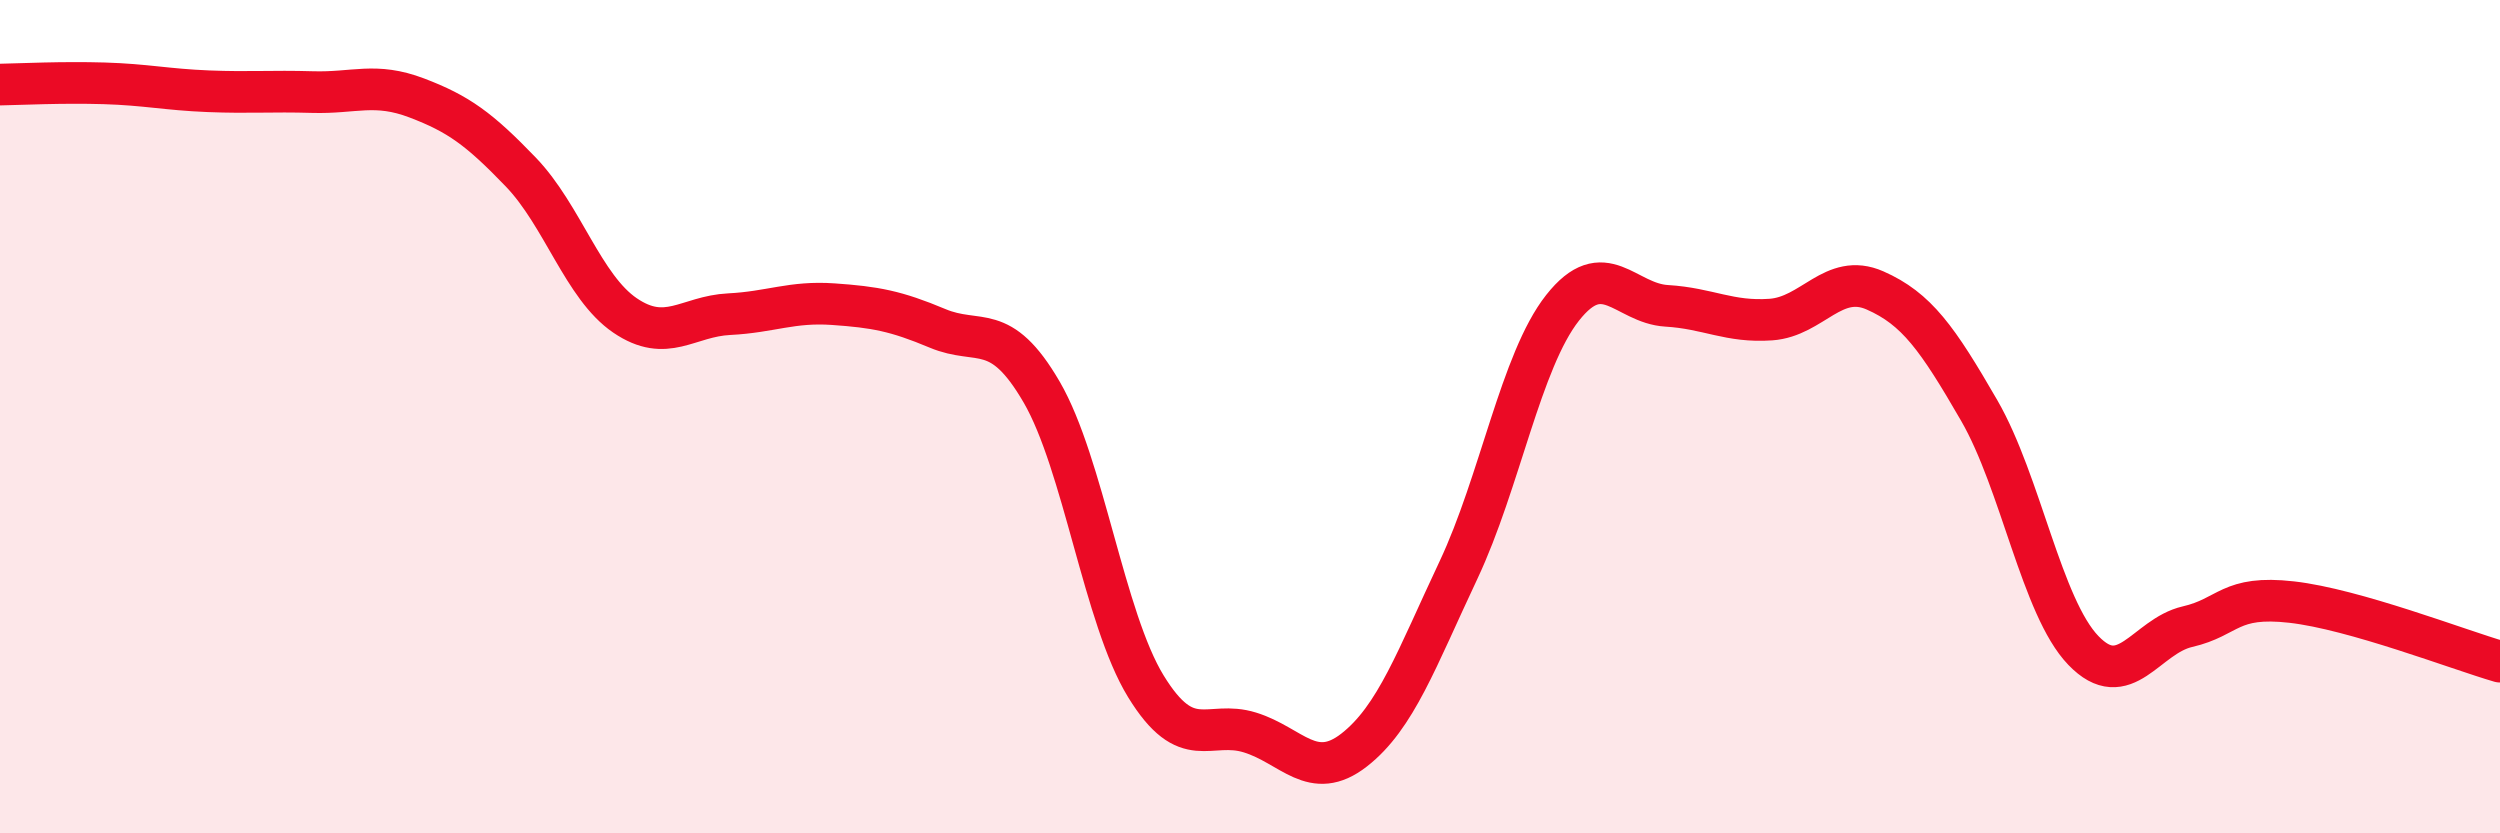
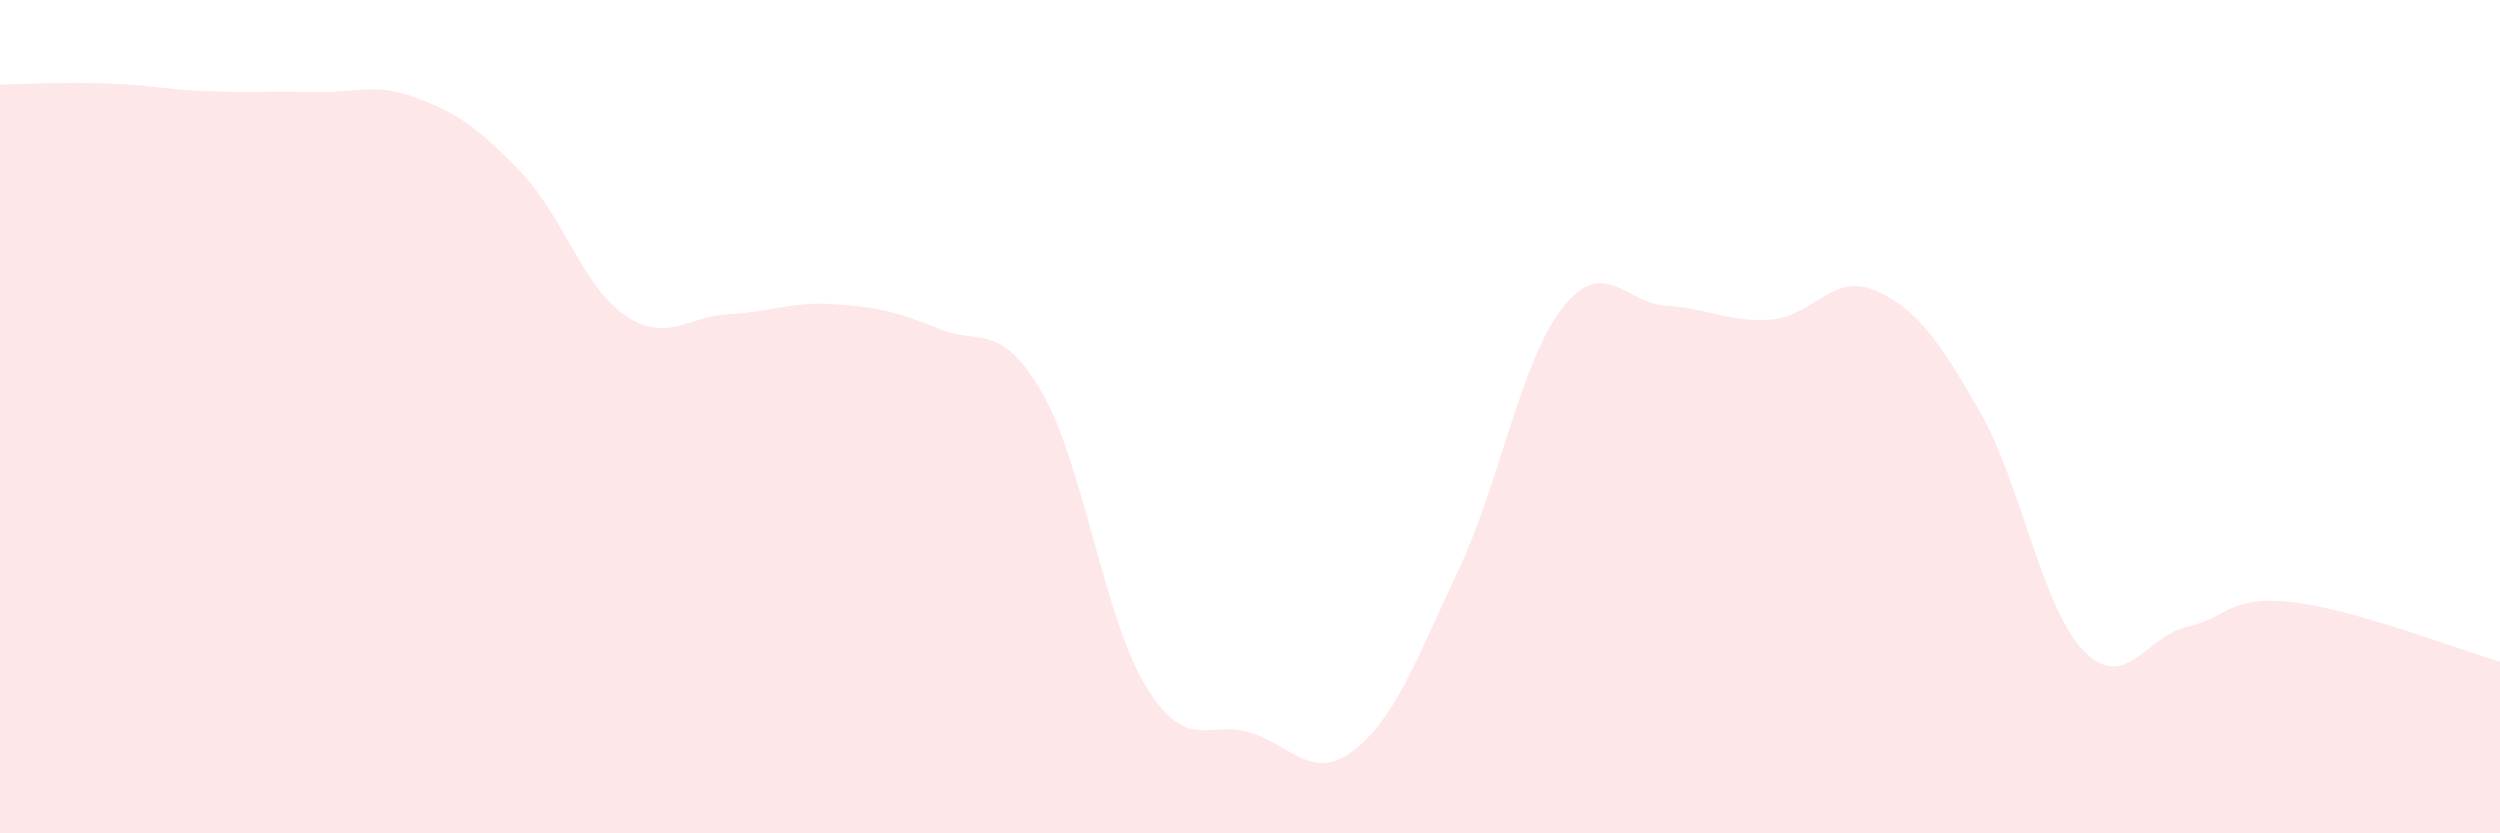
<svg xmlns="http://www.w3.org/2000/svg" width="60" height="20" viewBox="0 0 60 20">
  <path d="M 0,2.03 C 0.5,2.02 1.5,1.97 2.5,2 C 3.5,2.03 4,2.15 5,2.19 C 6,2.23 6.5,2.18 7.5,2.21 C 8.5,2.24 9,1.97 10,2.35 C 11,2.73 11.5,3.09 12.5,4.13 C 13.5,5.17 14,6.89 15,7.57 C 16,8.25 16.5,7.59 17.5,7.54 C 18.5,7.49 19,7.23 20,7.3 C 21,7.37 21.5,7.46 22.5,7.88 C 23.5,8.3 24,7.69 25,9.41 C 26,11.13 26.5,14.84 27.5,16.47 C 28.5,18.1 29,17.27 30,17.58 C 31,17.89 31.5,18.78 32.5,18 C 33.5,17.22 34,15.81 35,13.69 C 36,11.57 36.5,8.66 37.5,7.39 C 38.5,6.12 39,7.28 40,7.34 C 41,7.4 41.5,7.74 42.5,7.67 C 43.5,7.6 44,6.53 45,6.97 C 46,7.41 46.5,8.12 47.5,9.85 C 48.5,11.58 49,14.57 50,15.61 C 51,16.65 51.5,15.27 52.5,15.04 C 53.5,14.81 53.5,14.28 55,14.45 C 56.5,14.62 59,15.59 60,15.88L60 20L0 20Z" fill="#EB0A25" opacity="0.1" stroke-linecap="round" stroke-linejoin="round" />
-   <path d="M 0,2.03 C 0.5,2.02 1.5,1.97 2.5,2 C 3.5,2.03 4,2.15 5,2.19 C 6,2.23 6.5,2.18 7.5,2.21 C 8.5,2.24 9,1.97 10,2.35 C 11,2.73 11.5,3.09 12.5,4.13 C 13.5,5.17 14,6.89 15,7.57 C 16,8.25 16.5,7.59 17.5,7.54 C 18.5,7.49 19,7.23 20,7.3 C 21,7.37 21.5,7.46 22.5,7.88 C 23.5,8.3 24,7.69 25,9.41 C 26,11.13 26.5,14.84 27.5,16.47 C 28.5,18.1 29,17.27 30,17.58 C 31,17.89 31.5,18.78 32.5,18 C 33.5,17.22 34,15.81 35,13.69 C 36,11.57 36.5,8.66 37.5,7.39 C 38.5,6.12 39,7.28 40,7.34 C 41,7.4 41.5,7.74 42.5,7.67 C 43.5,7.6 44,6.53 45,6.97 C 46,7.41 46.5,8.12 47.5,9.85 C 48.5,11.58 49,14.57 50,15.61 C 51,16.65 51.5,15.27 52.5,15.04 C 53.5,14.81 53.5,14.28 55,14.45 C 56.5,14.62 59,15.59 60,15.88" stroke="#EB0A25" stroke-width="1" fill="none" stroke-linecap="round" stroke-linejoin="round" />
</svg>